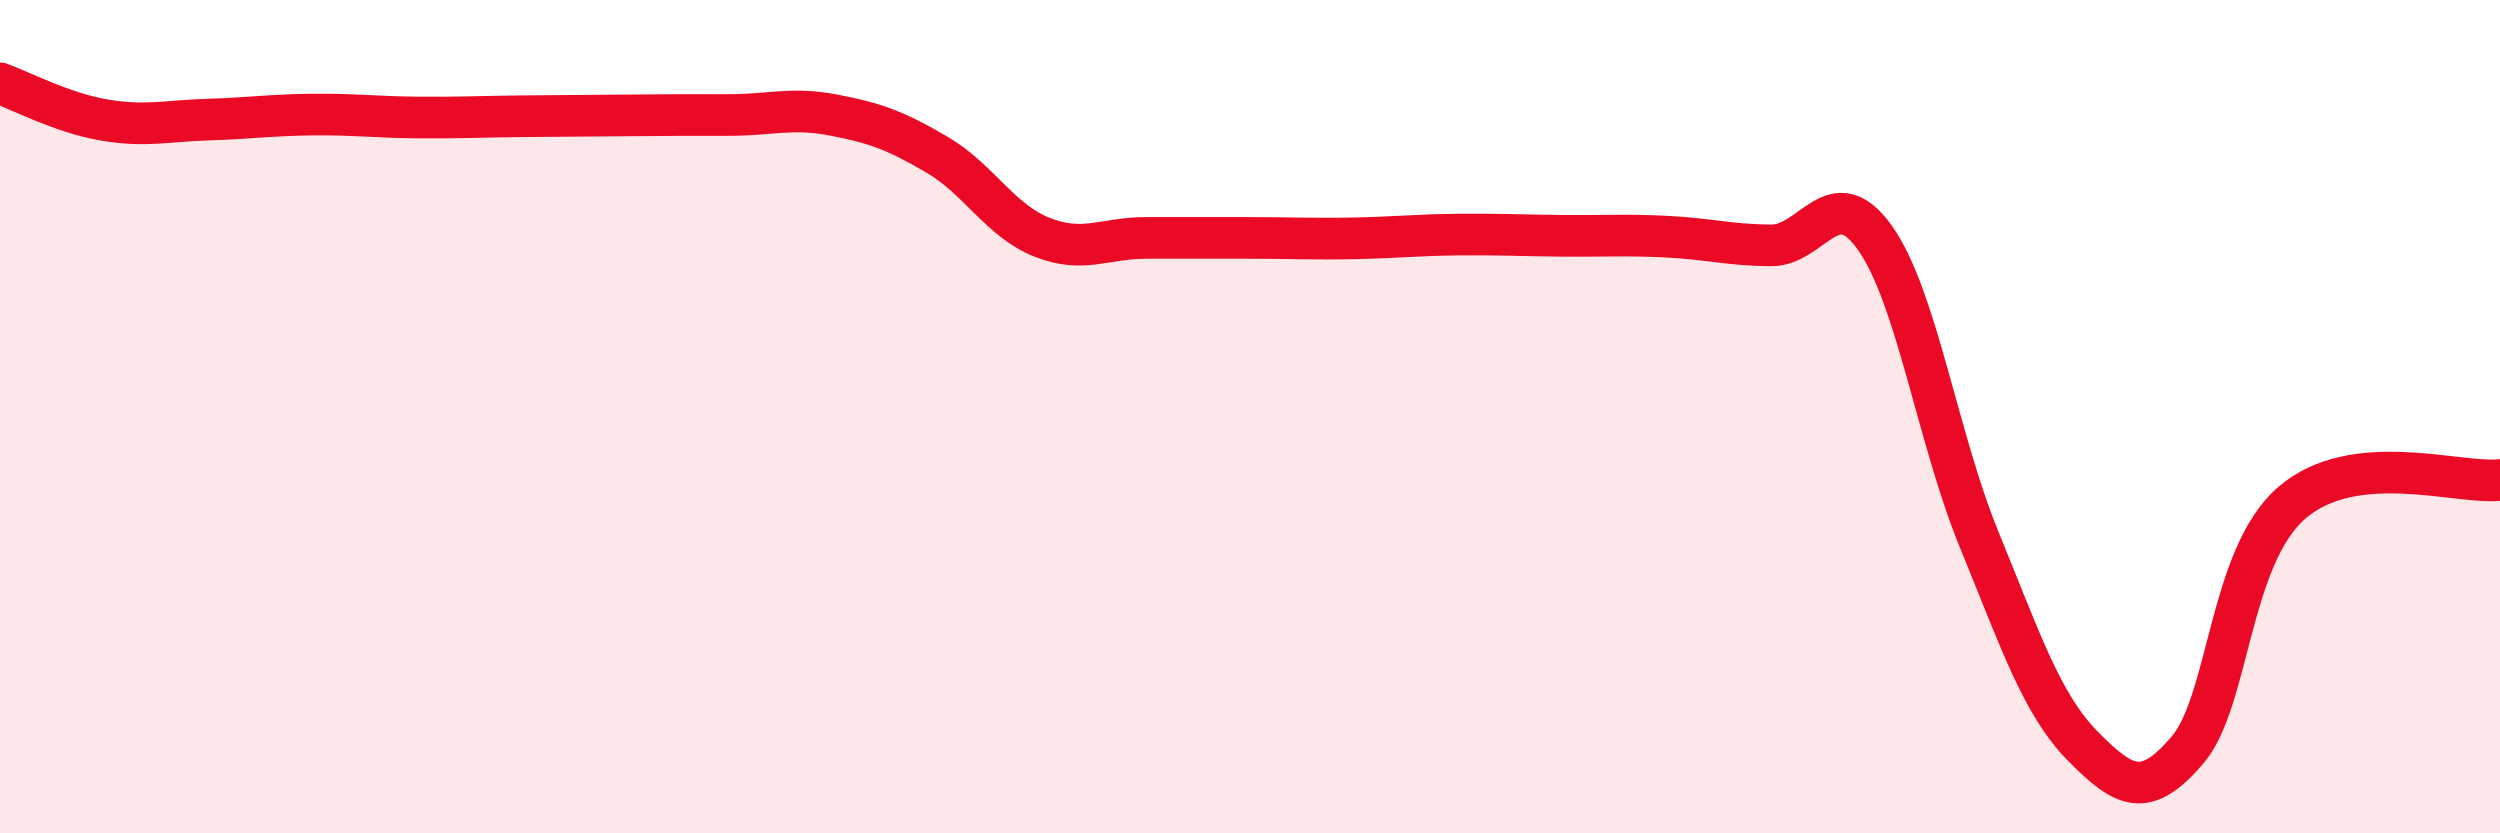
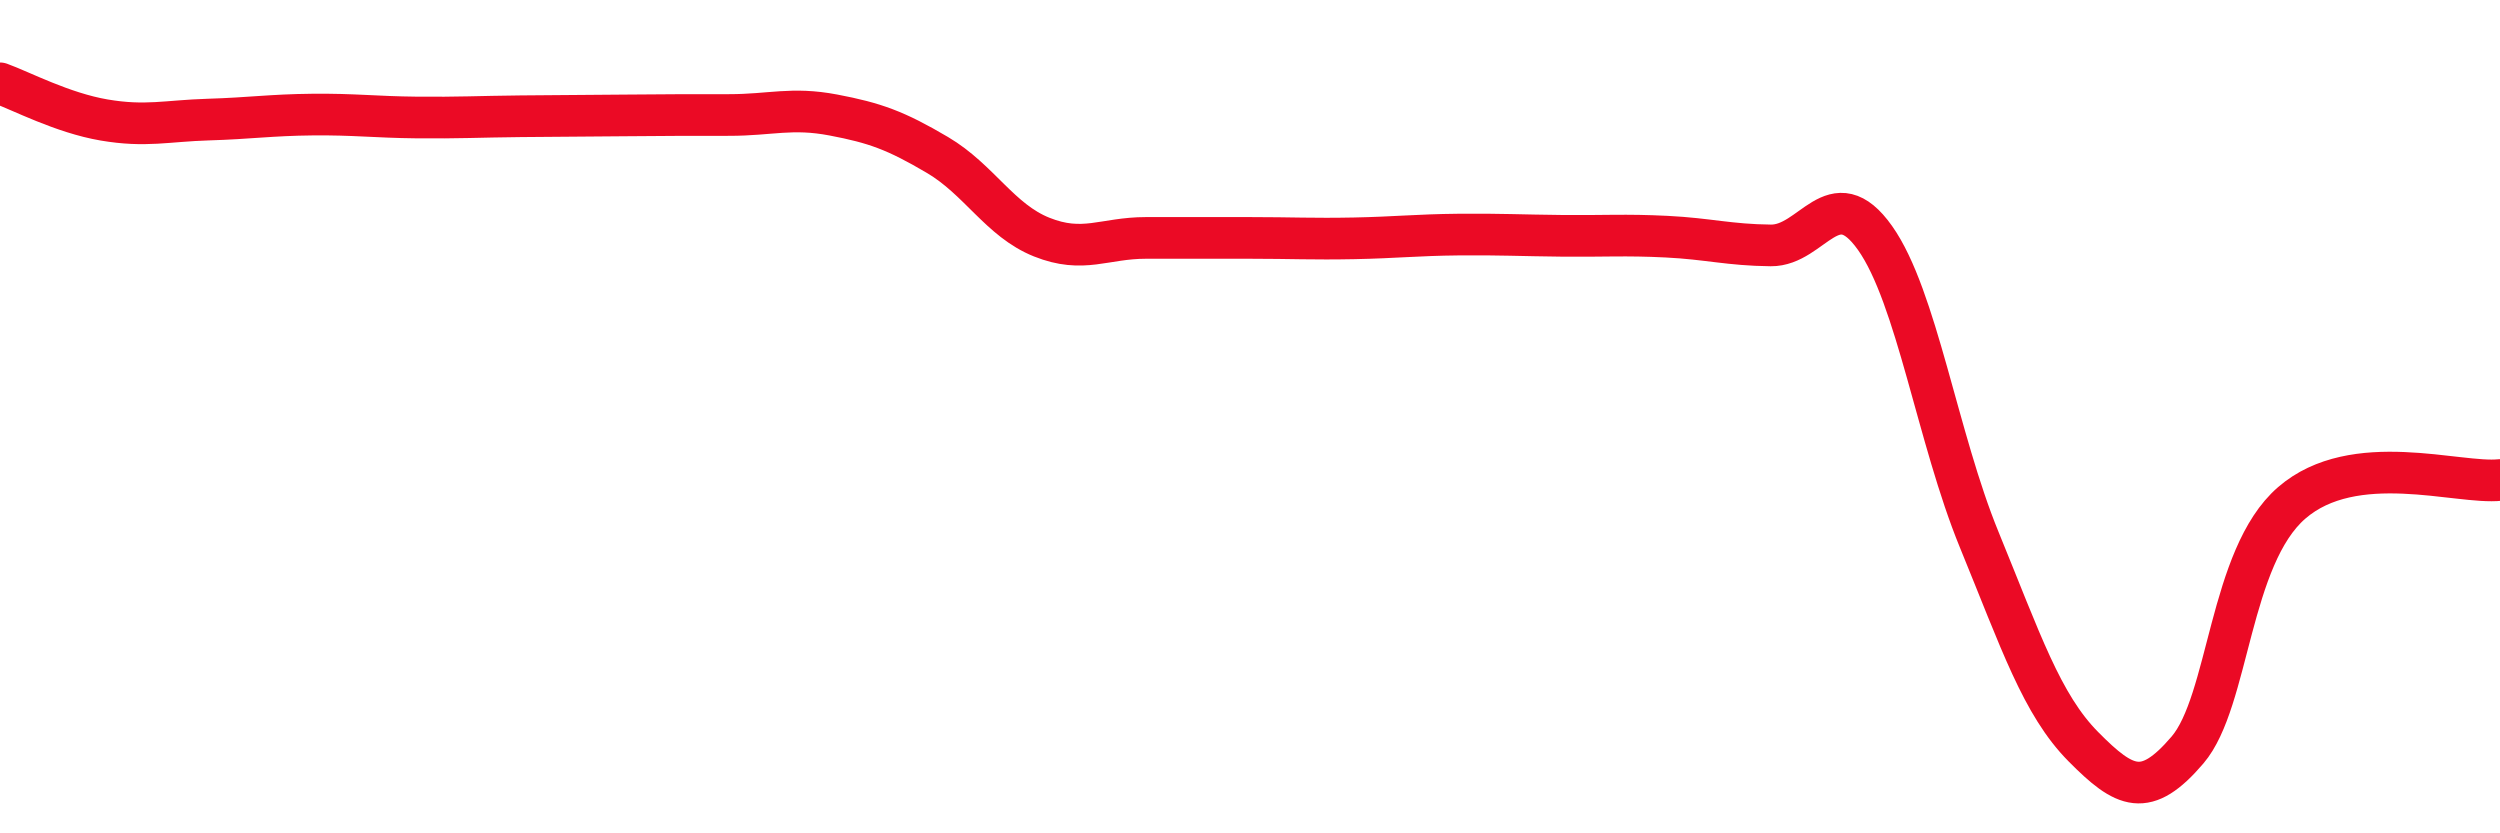
<svg xmlns="http://www.w3.org/2000/svg" width="60" height="20" viewBox="0 0 60 20">
-   <path d="M 0,2 C 0.5,2.18 1.5,2.71 2.5,2.88 C 3.5,3.05 4,2.9 5,2.87 C 6,2.84 6.5,2.76 7.5,2.75 C 8.5,2.74 9,2.81 10,2.82 C 11,2.83 11.5,2.8 12.5,2.79 C 13.5,2.78 14,2.78 15,2.77 C 16,2.76 16.5,2.76 17.5,2.76 C 18.5,2.76 19,2.57 20,2.76 C 21,2.95 21.5,3.13 22.5,3.72 C 23.5,4.31 24,5.29 25,5.69 C 26,6.09 26.5,5.71 27.5,5.71 C 28.5,5.71 29,5.71 30,5.71 C 31,5.71 31.5,5.74 32.5,5.72 C 33.5,5.7 34,5.64 35,5.63 C 36,5.62 36.5,5.65 37.5,5.66 C 38.5,5.67 39,5.63 40,5.68 C 41,5.73 41.5,5.88 42.5,5.89 C 43.5,5.9 44,4.3 45,5.71 C 46,7.12 46.5,10.51 47.5,12.95 C 48.5,15.39 49,16.91 50,17.92 C 51,18.93 51.5,19.17 52.5,18 C 53.5,16.83 53.5,13.37 55,12.07 C 56.5,10.77 59,11.63 60,11.52L60 20L0 20Z" fill="#EB0A25" opacity="0.1" stroke-linecap="round" stroke-linejoin="round" />
  <path d="M 0,2 C 0.5,2.18 1.5,2.71 2.5,2.88 C 3.5,3.05 4,2.9 5,2.87 C 6,2.84 6.5,2.76 7.5,2.75 C 8.5,2.74 9,2.81 10,2.82 C 11,2.83 11.5,2.8 12.5,2.79 C 13.5,2.78 14,2.78 15,2.77 C 16,2.76 16.5,2.76 17.5,2.76 C 18.5,2.76 19,2.57 20,2.76 C 21,2.95 21.5,3.13 22.5,3.72 C 23.5,4.31 24,5.29 25,5.69 C 26,6.09 26.5,5.71 27.5,5.71 C 28.5,5.71 29,5.71 30,5.71 C 31,5.71 31.5,5.74 32.5,5.72 C 33.5,5.7 34,5.64 35,5.63 C 36,5.62 36.5,5.65 37.5,5.66 C 38.5,5.67 39,5.63 40,5.68 C 41,5.73 41.5,5.88 42.5,5.89 C 43.5,5.9 44,4.3 45,5.71 C 46,7.12 46.5,10.51 47.5,12.95 C 48.5,15.39 49,16.91 50,17.92 C 51,18.93 51.5,19.17 52.5,18 C 53.5,16.83 53.5,13.37 55,12.07 C 56.5,10.77 59,11.63 60,11.52" stroke="#EB0A25" stroke-width="1" fill="none" stroke-linecap="round" stroke-linejoin="round" />
</svg>